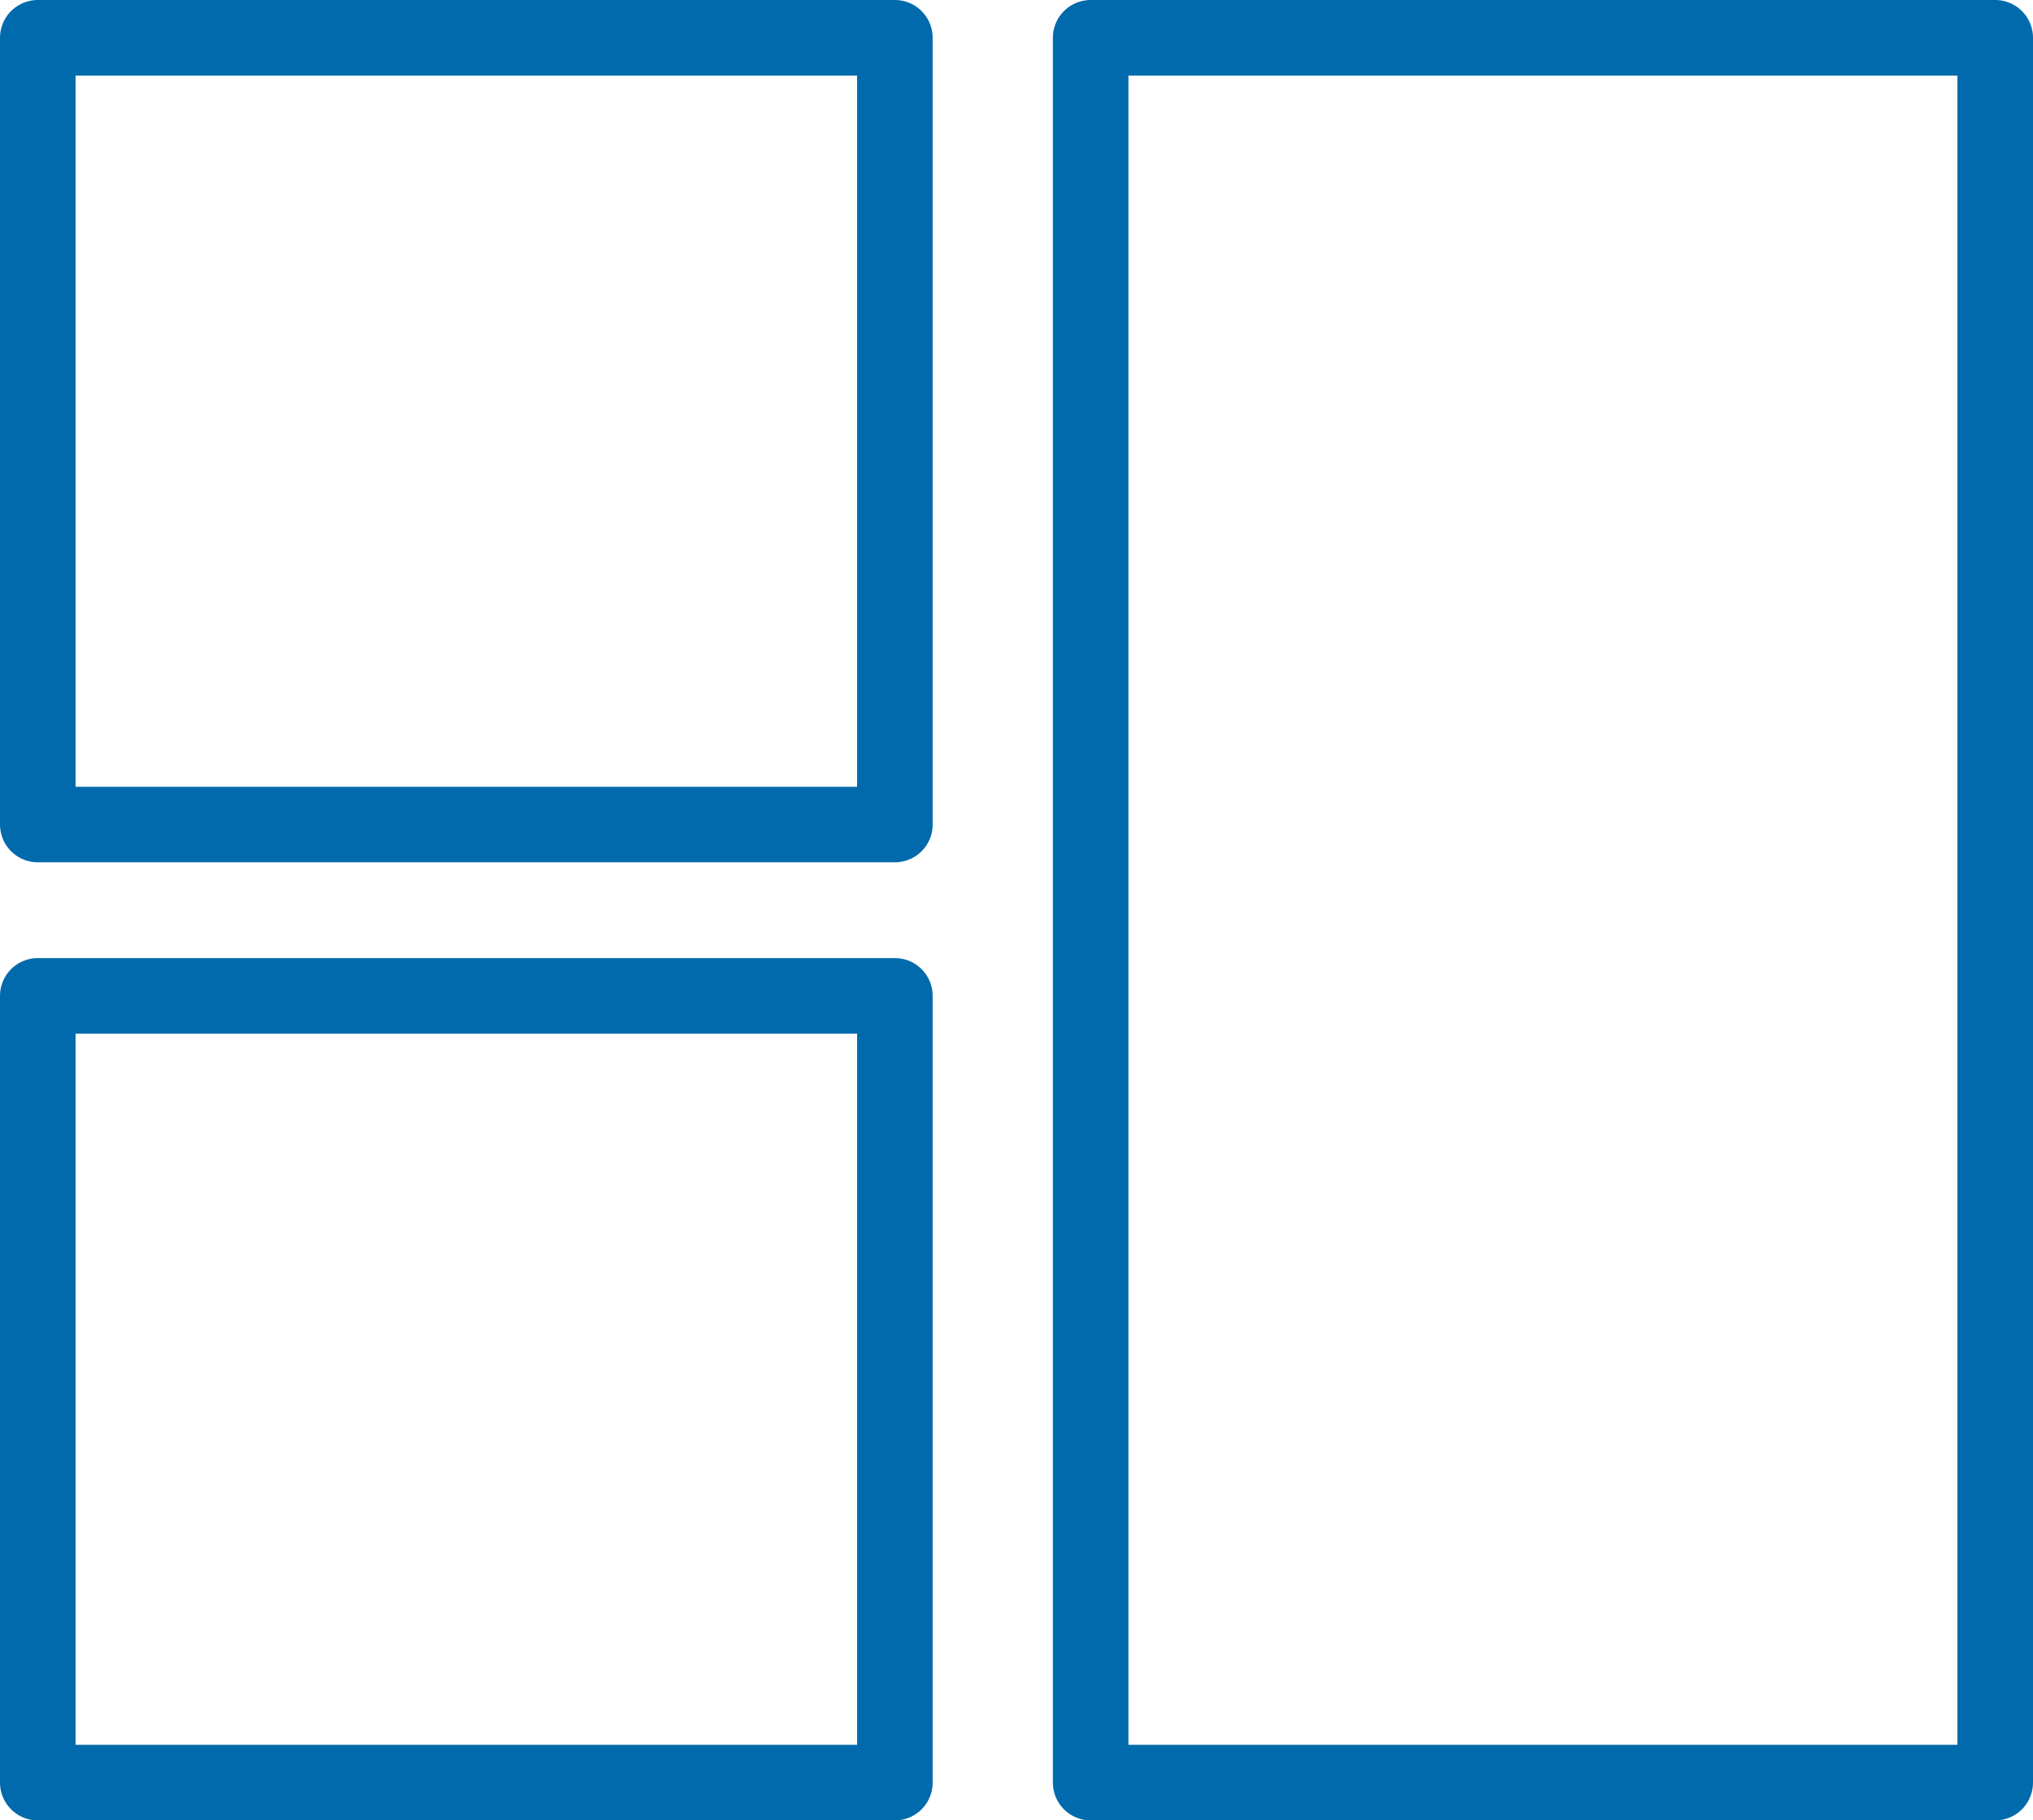
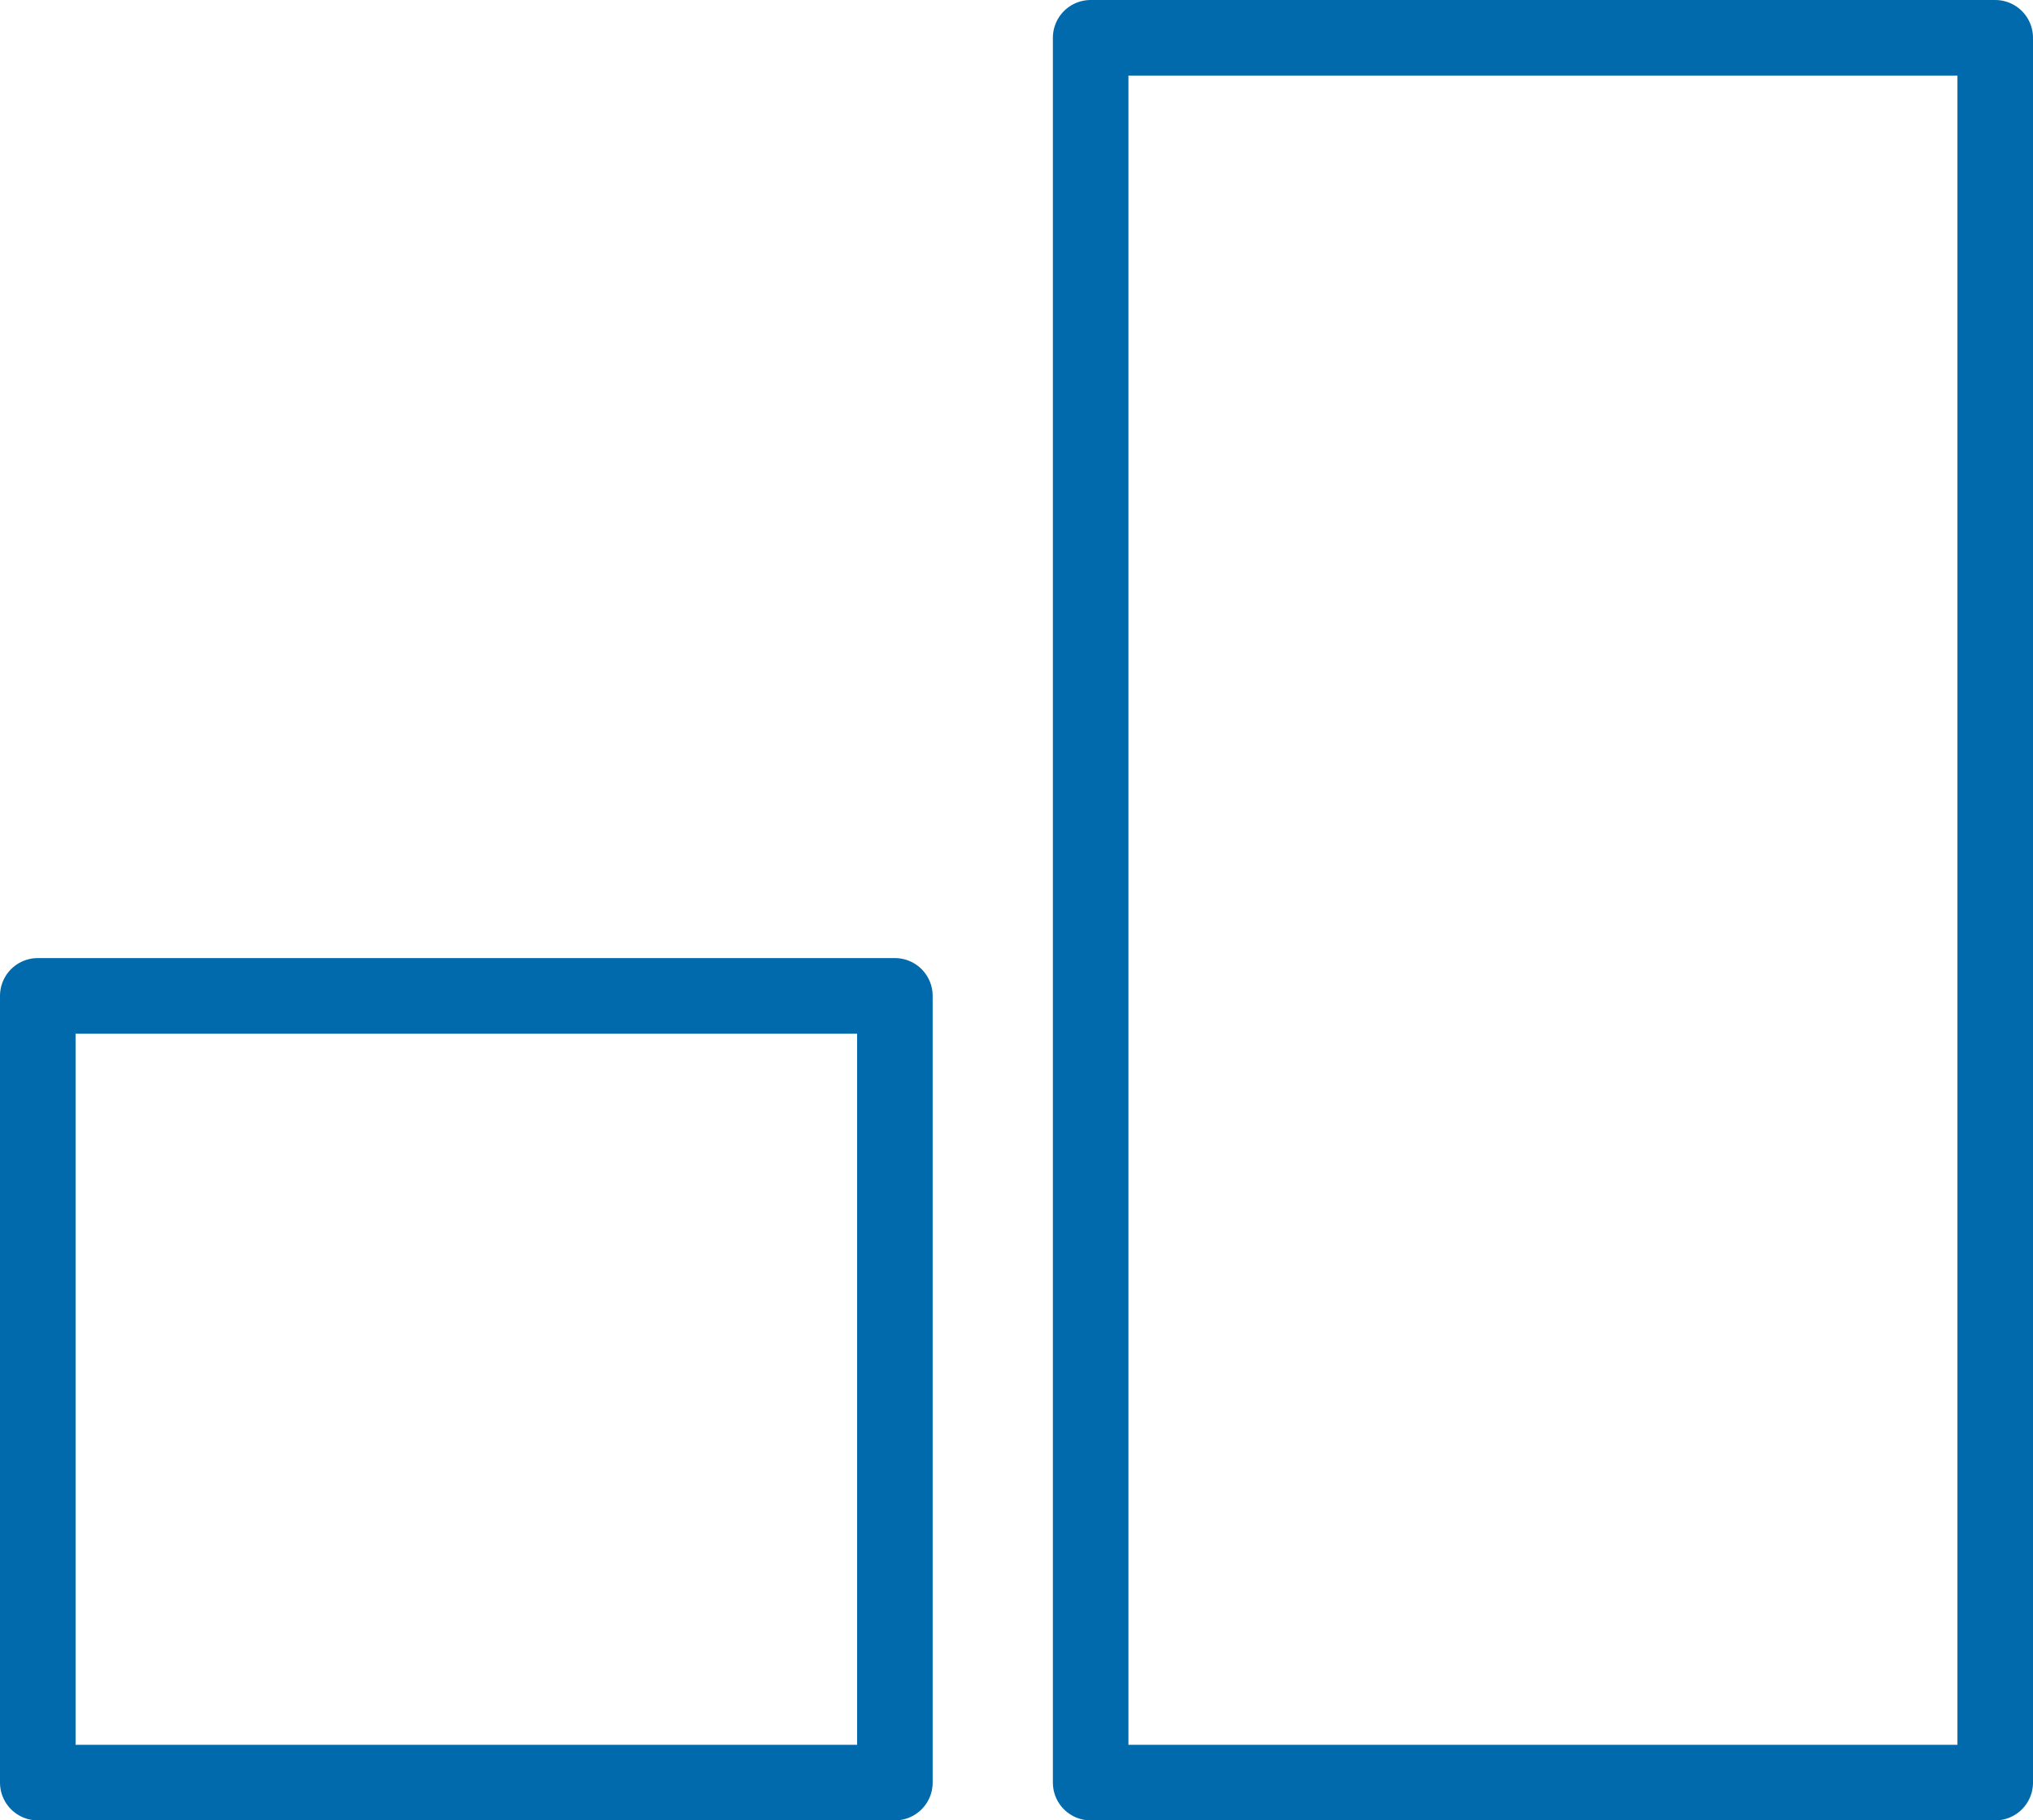
<svg xmlns="http://www.w3.org/2000/svg" width="42.835" height="38.354" viewBox="0 0 42.835 38.354">
  <g id="_4" data-name="4" transform="translate(-4.496 0.365)">
    <rect id="Rectangle_2" data-name="Rectangle 2" width="18.059" height="16.576" transform="translate(5.292 20.617)" fill="none" stroke="#006aac" stroke-linecap="round" stroke-linejoin="round" stroke-width="1.592" />
    <rect id="Rectangle_3" data-name="Rectangle 3" width="19.059" height="36.762" transform="translate(27.476 0.431)" fill="none" stroke="#006aac" stroke-linecap="round" stroke-linejoin="round" stroke-width="1.592" />
-     <rect id="Rectangle_348" data-name="Rectangle 348" width="18.059" height="16.576" transform="translate(5.292 0.431)" fill="none" stroke="#006aac" stroke-linecap="round" stroke-linejoin="round" stroke-width="1.592" />
  </g>
</svg>